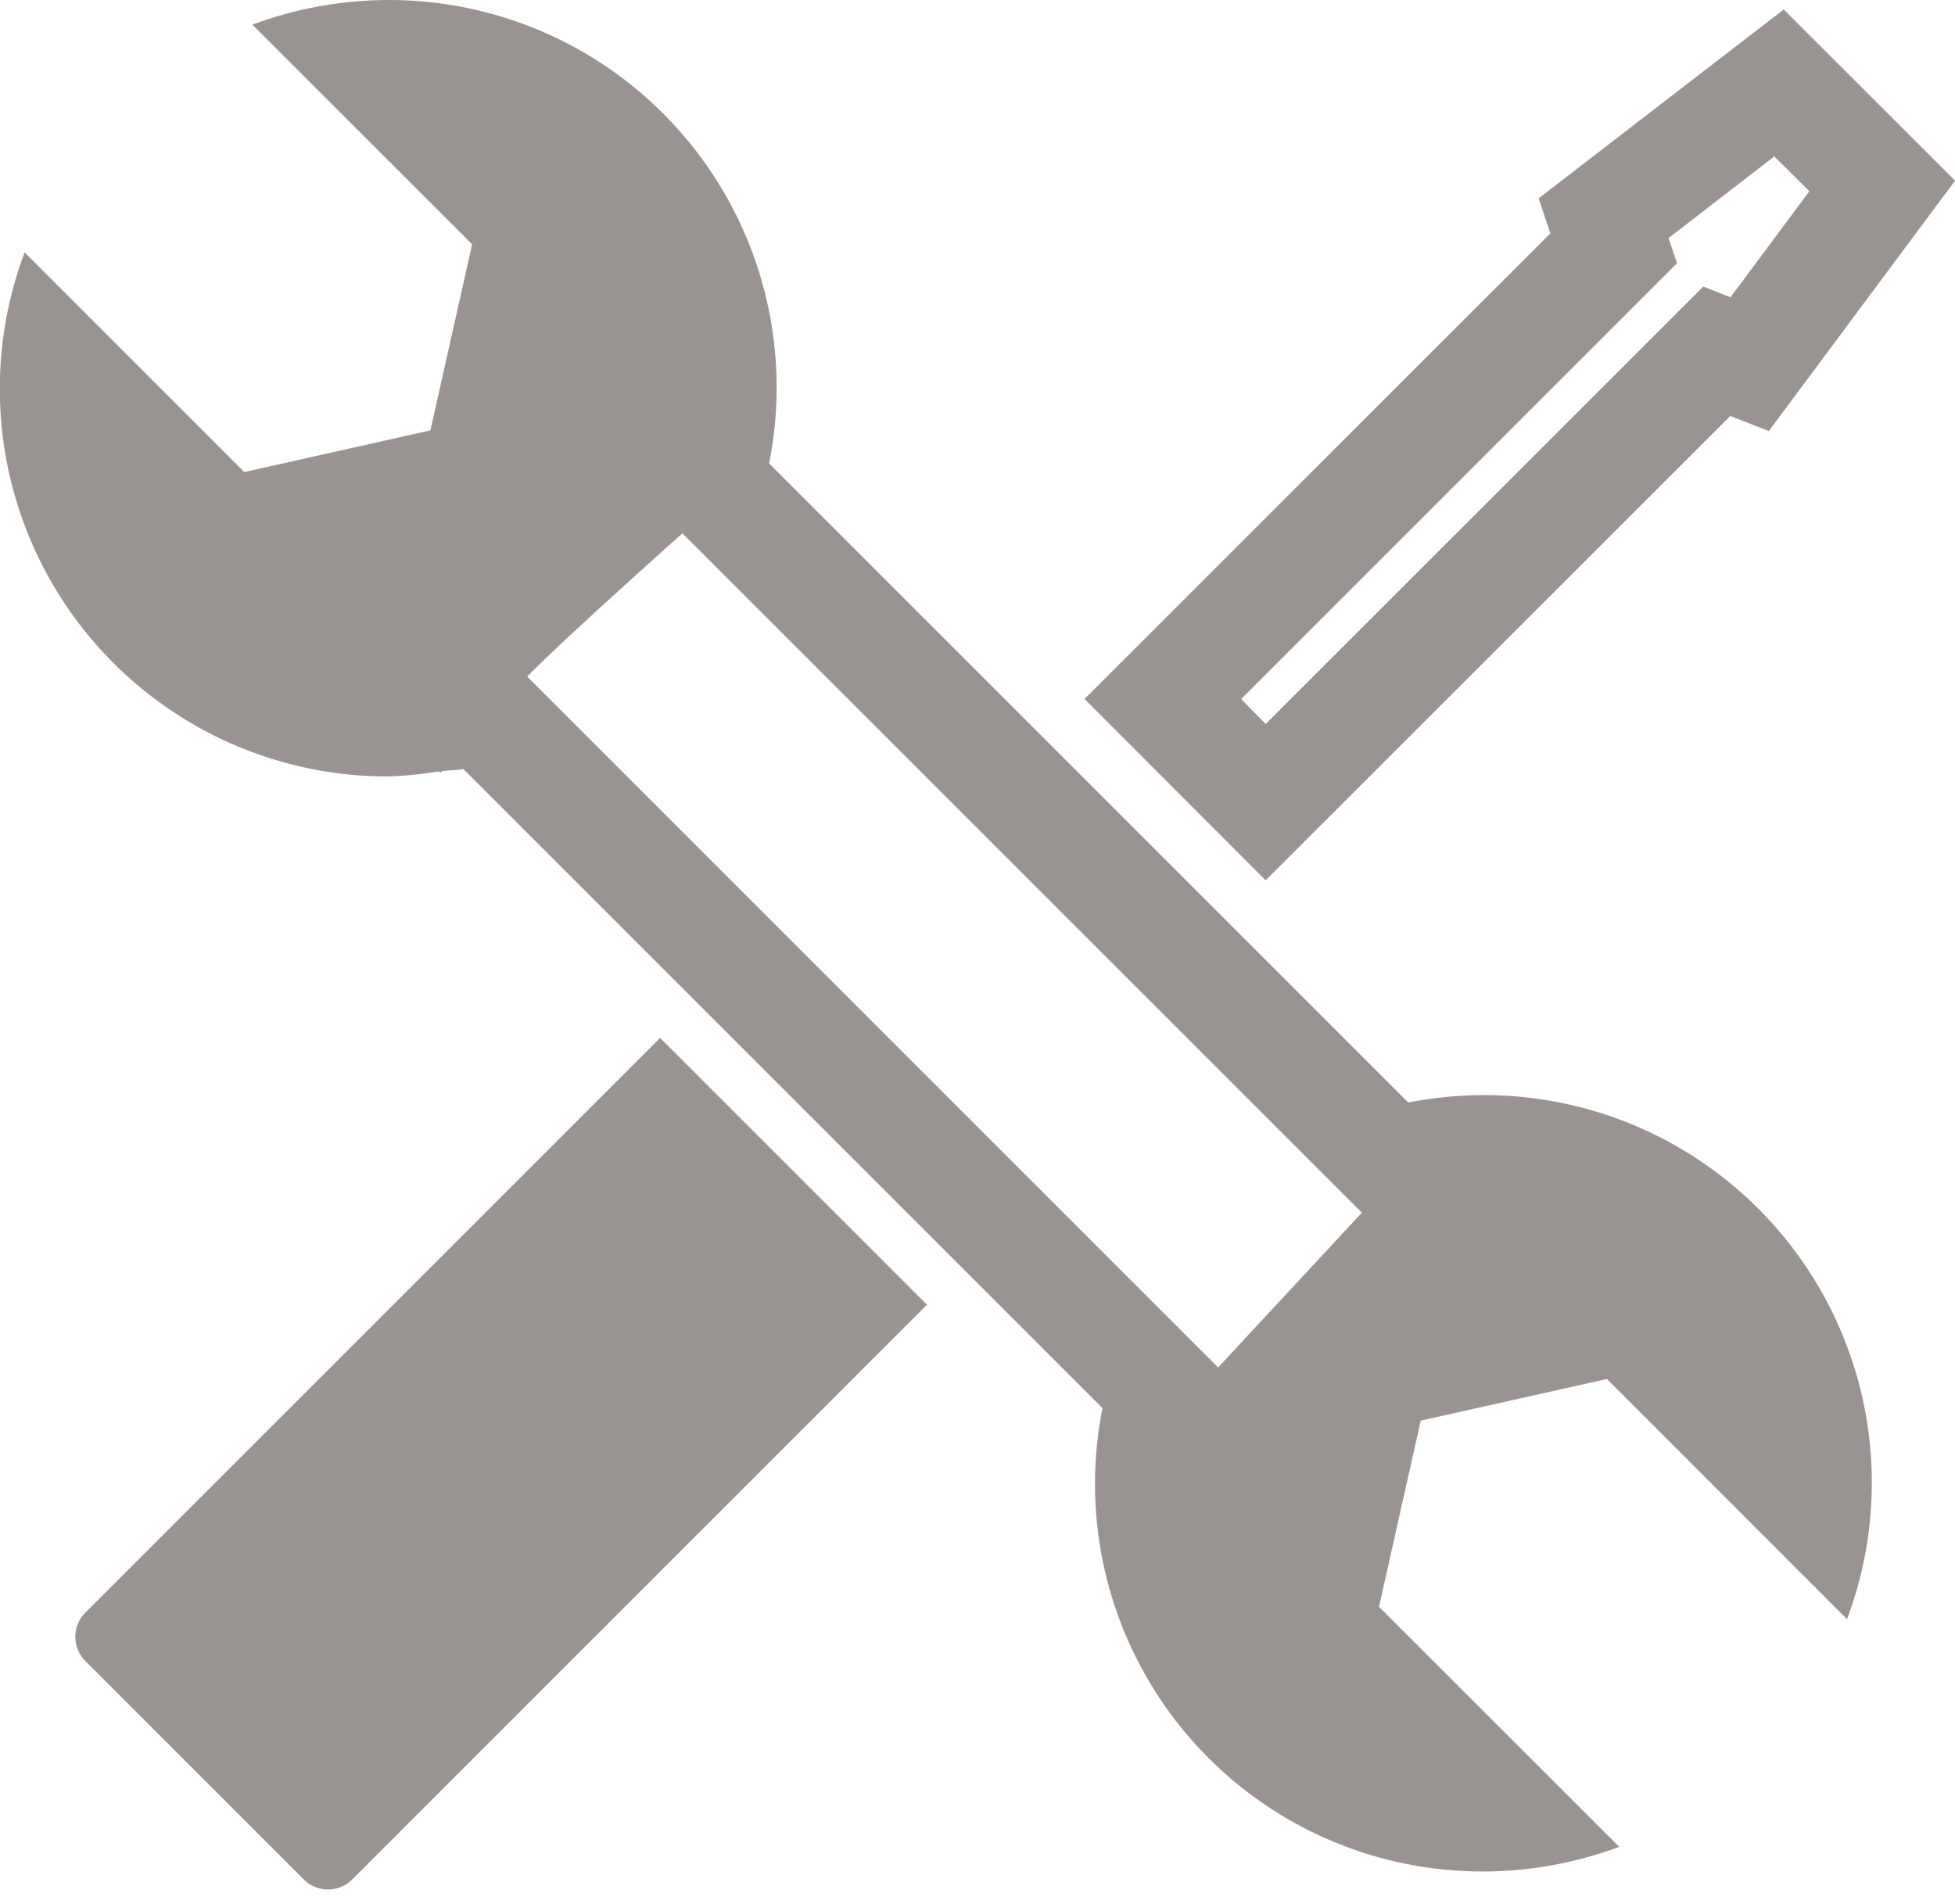
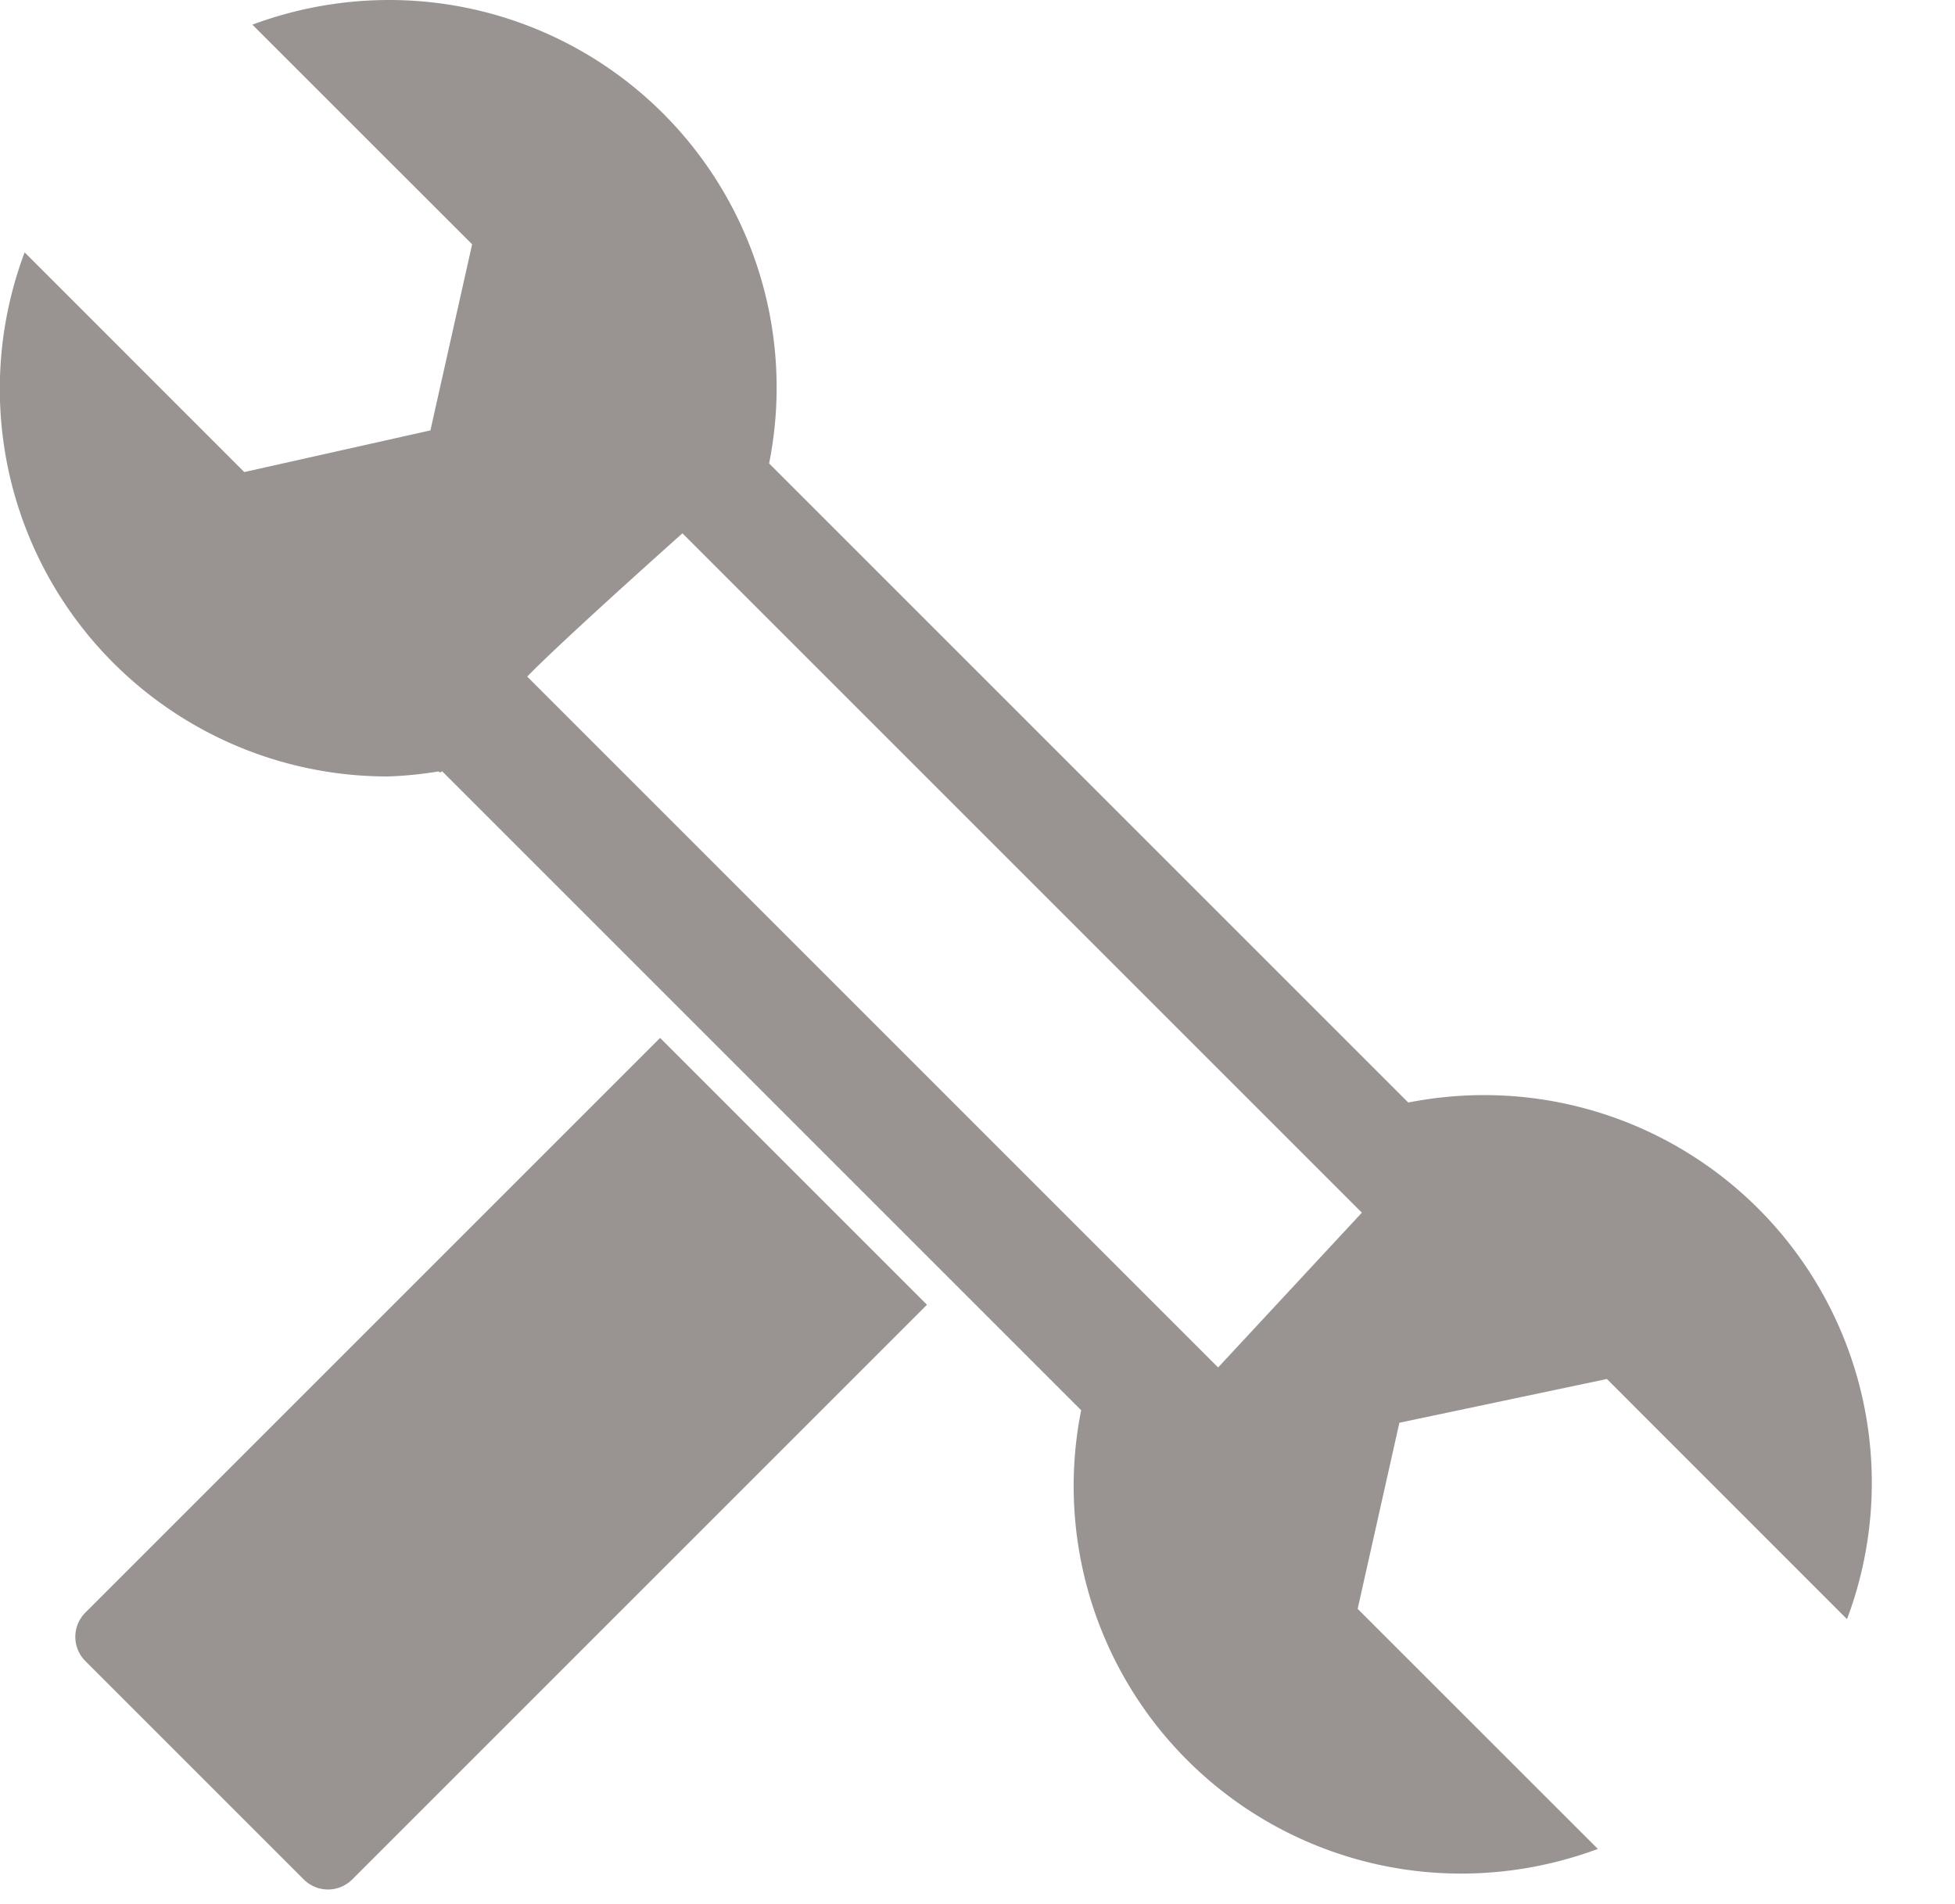
<svg xmlns="http://www.w3.org/2000/svg" id="Handwerkzeuge" width="71.881" height="70" viewBox="0 0 71.881 70">
  <path id="Rechteck_13" data-name="Rechteck 13" d="M1.258,0H31.145a0,0,0,0,1,0,0V13.876a0,0,0,0,1,0,0H1.258A1.258,1.258,0,0,1,0,12.619V1.258A1.258,1.258,0,0,1,1.258,0Z" transform="translate(2.248 60.188) rotate(-45)" fill="#999492" />
-   <path id="Pfad_103" data-name="Pfad 103" d="M18,33.649l-6.66-6.668L28.468,9.858l-.431-1.286,9.011-6.945,6.3,6.294L36.5,17.128l-1.416-.553ZM17.1,26.982,18,27.9,34.091,11.815l1,.395,2.9-3.9L36.7,7.031l-3.885,3,.309.928Z" transform="translate(28.535 -1.278)" fill="#999492" />
-   <path id="Pfad_104" data-name="Pfad 104" d="M60.624,52.249l8.828,8.832A14.253,14.253,0,0,0,56.1,41.81a14.49,14.49,0,0,0-2.779.273l-23.5-23.5A14.249,14.249,0,0,0,15.849,1.542a14.434,14.434,0,0,0-5.028.907l8.08,8.076-1.534,6.843L10.524,18.9,2.448,10.822A14.253,14.253,0,0,0,15.8,30.093a14.12,14.12,0,0,0,1.851-.183l.094.037.049-.049c.26-.037.525-.028.785-.077l23.5,23.5a14.249,14.249,0,0,0,13.97,17.038,14.434,14.434,0,0,0,5.028-.907l-8.832-8.828,1.534-6.843Zm-39.169-25.3-.529-.529c1.139-1.168,4.3-4.011,5.708-5.268l.309.309,23.5,23.5,1.172,1.172-5.285,5.692-1.375-1.375Z" transform="translate(-1.542 -1.542)" fill="#999492" />
+   <path id="Pfad_104" data-name="Pfad 104" d="M60.624,52.249l8.828,8.832A14.253,14.253,0,0,0,56.1,41.81a14.49,14.49,0,0,0-2.779.273l-23.5-23.5A14.249,14.249,0,0,0,15.849,1.542a14.434,14.434,0,0,0-5.028.907l8.08,8.076-1.534,6.843L10.524,18.9,2.448,10.822A14.253,14.253,0,0,0,15.8,30.093a14.12,14.12,0,0,0,1.851-.183l.094.037.049-.049l23.5,23.5a14.249,14.249,0,0,0,13.97,17.038,14.434,14.434,0,0,0,5.028-.907l-8.832-8.828,1.534-6.843Zm-39.169-25.3-.529-.529c1.139-1.168,4.3-4.011,5.708-5.268l.309.309,23.5,23.5,1.172,1.172-5.285,5.692-1.375-1.375Z" transform="translate(-1.542 -1.542)" fill="#999492" />
</svg>